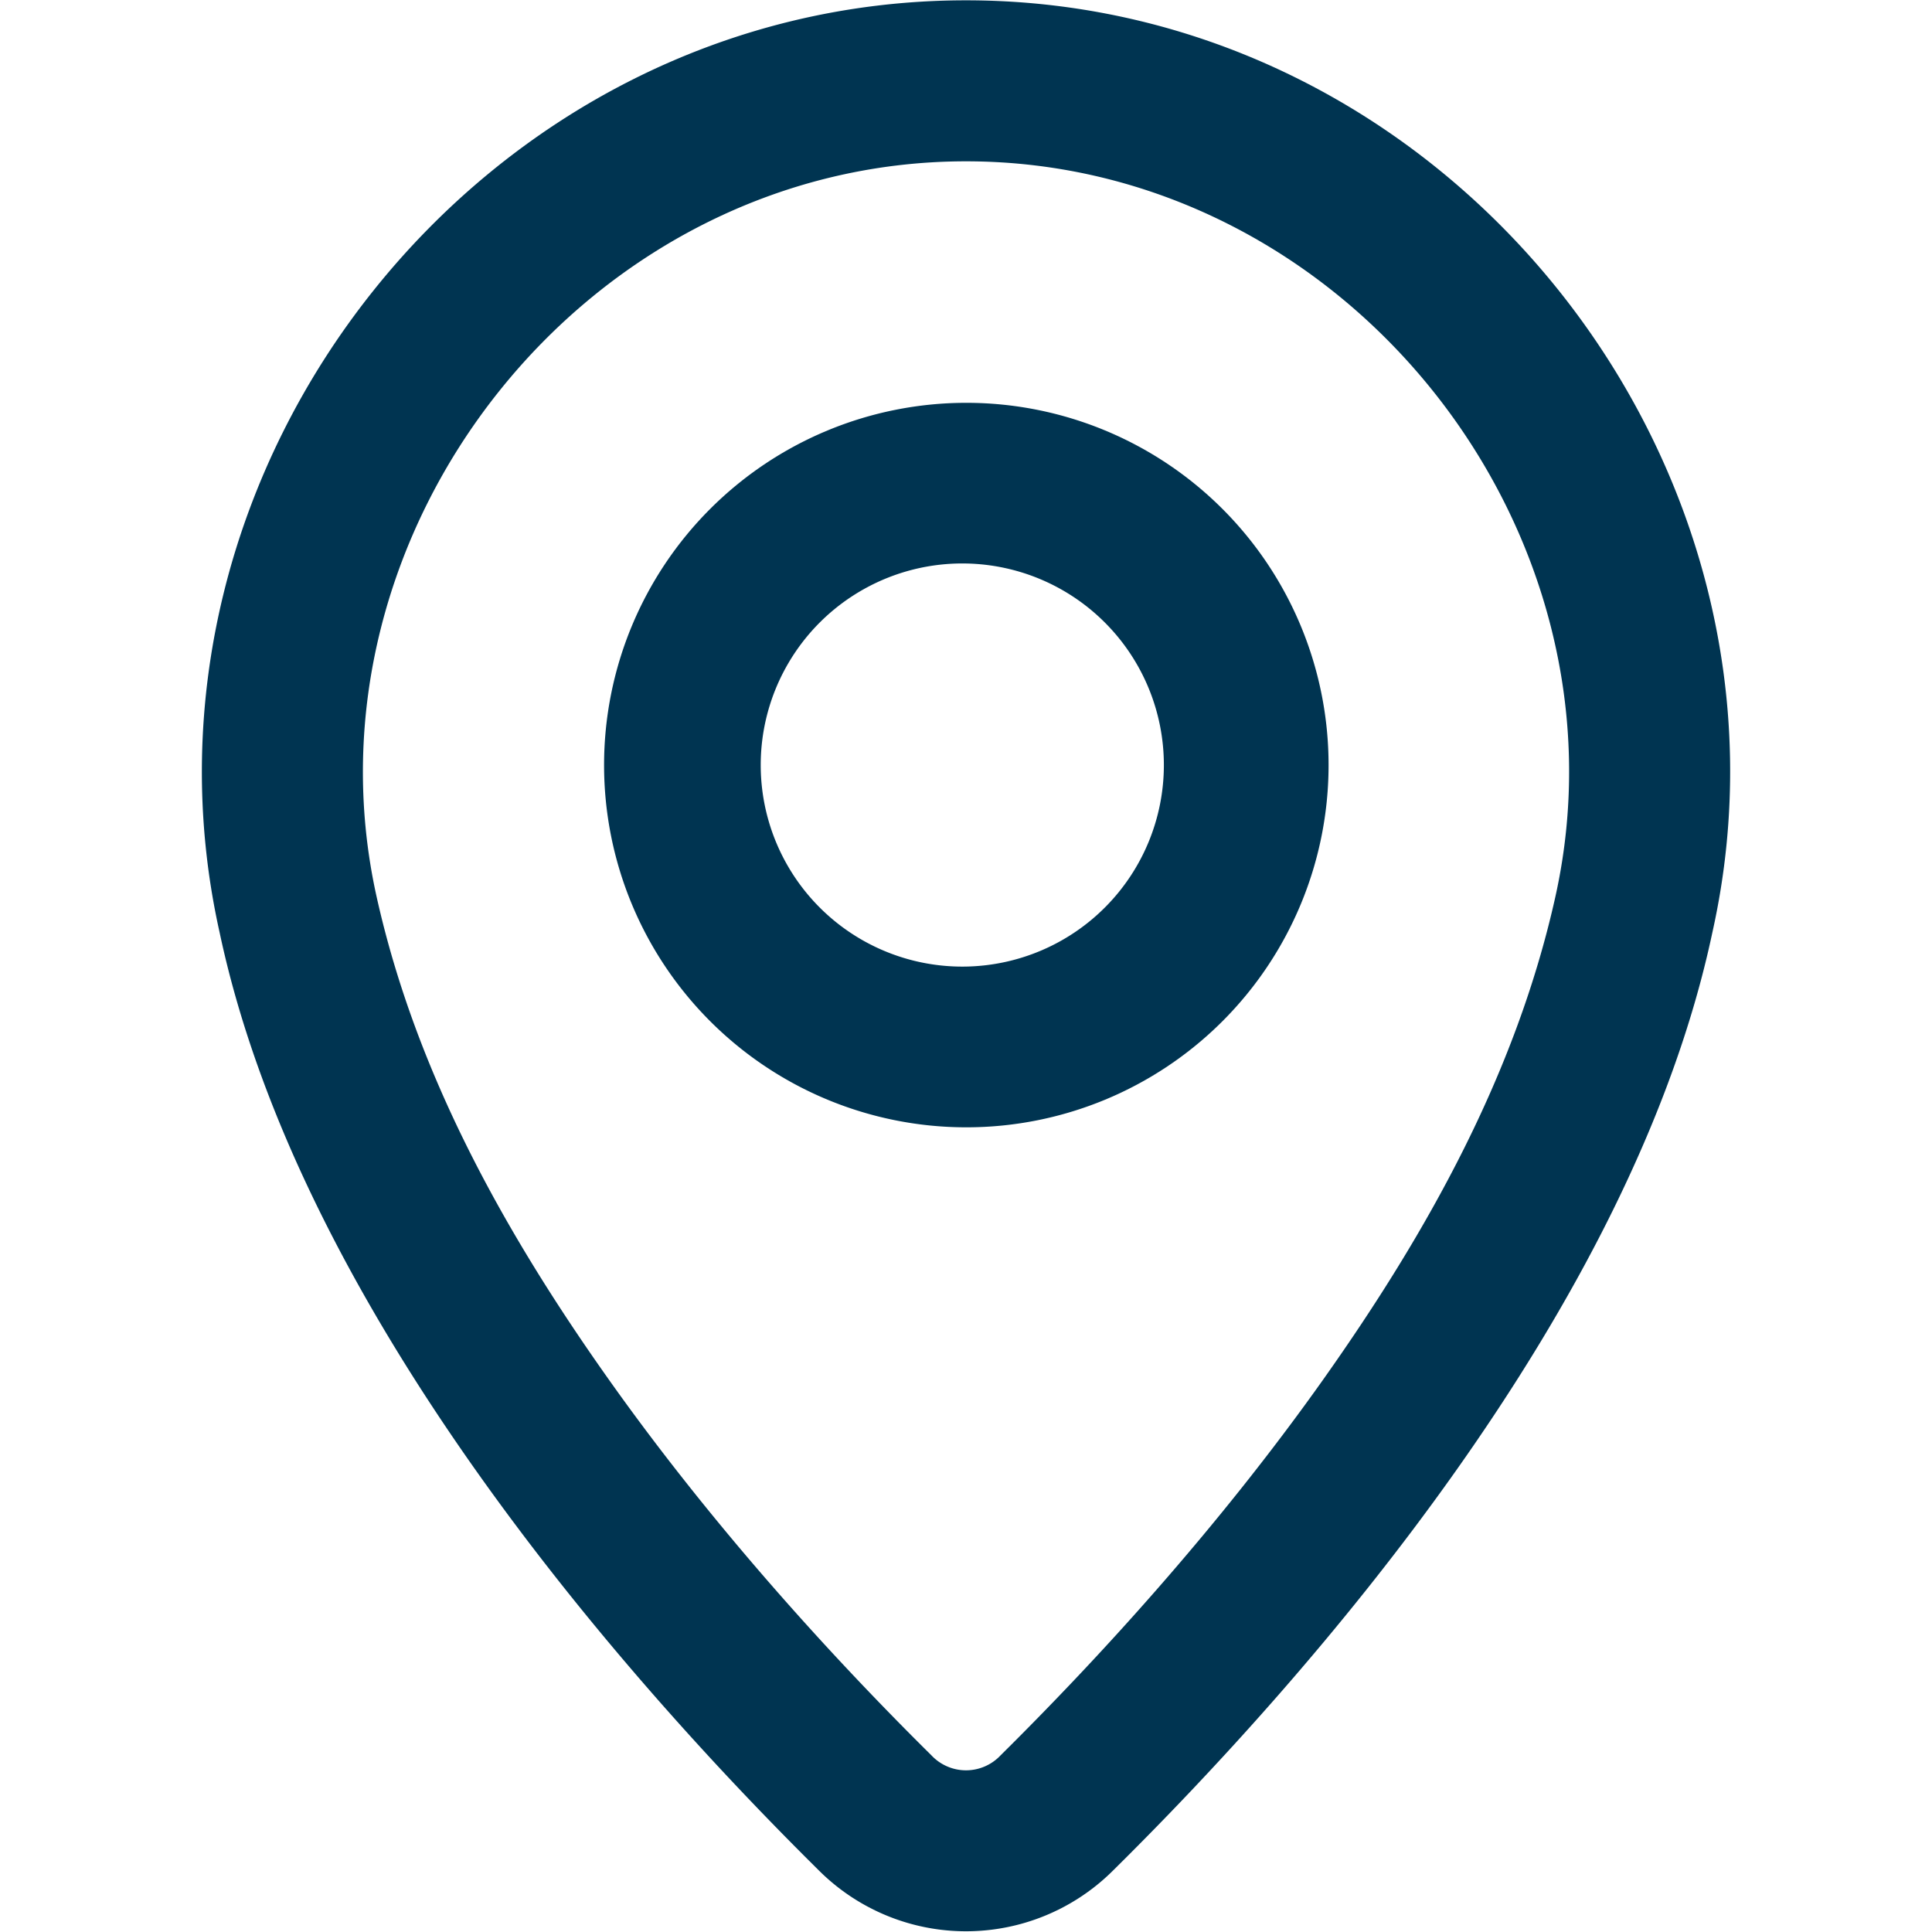
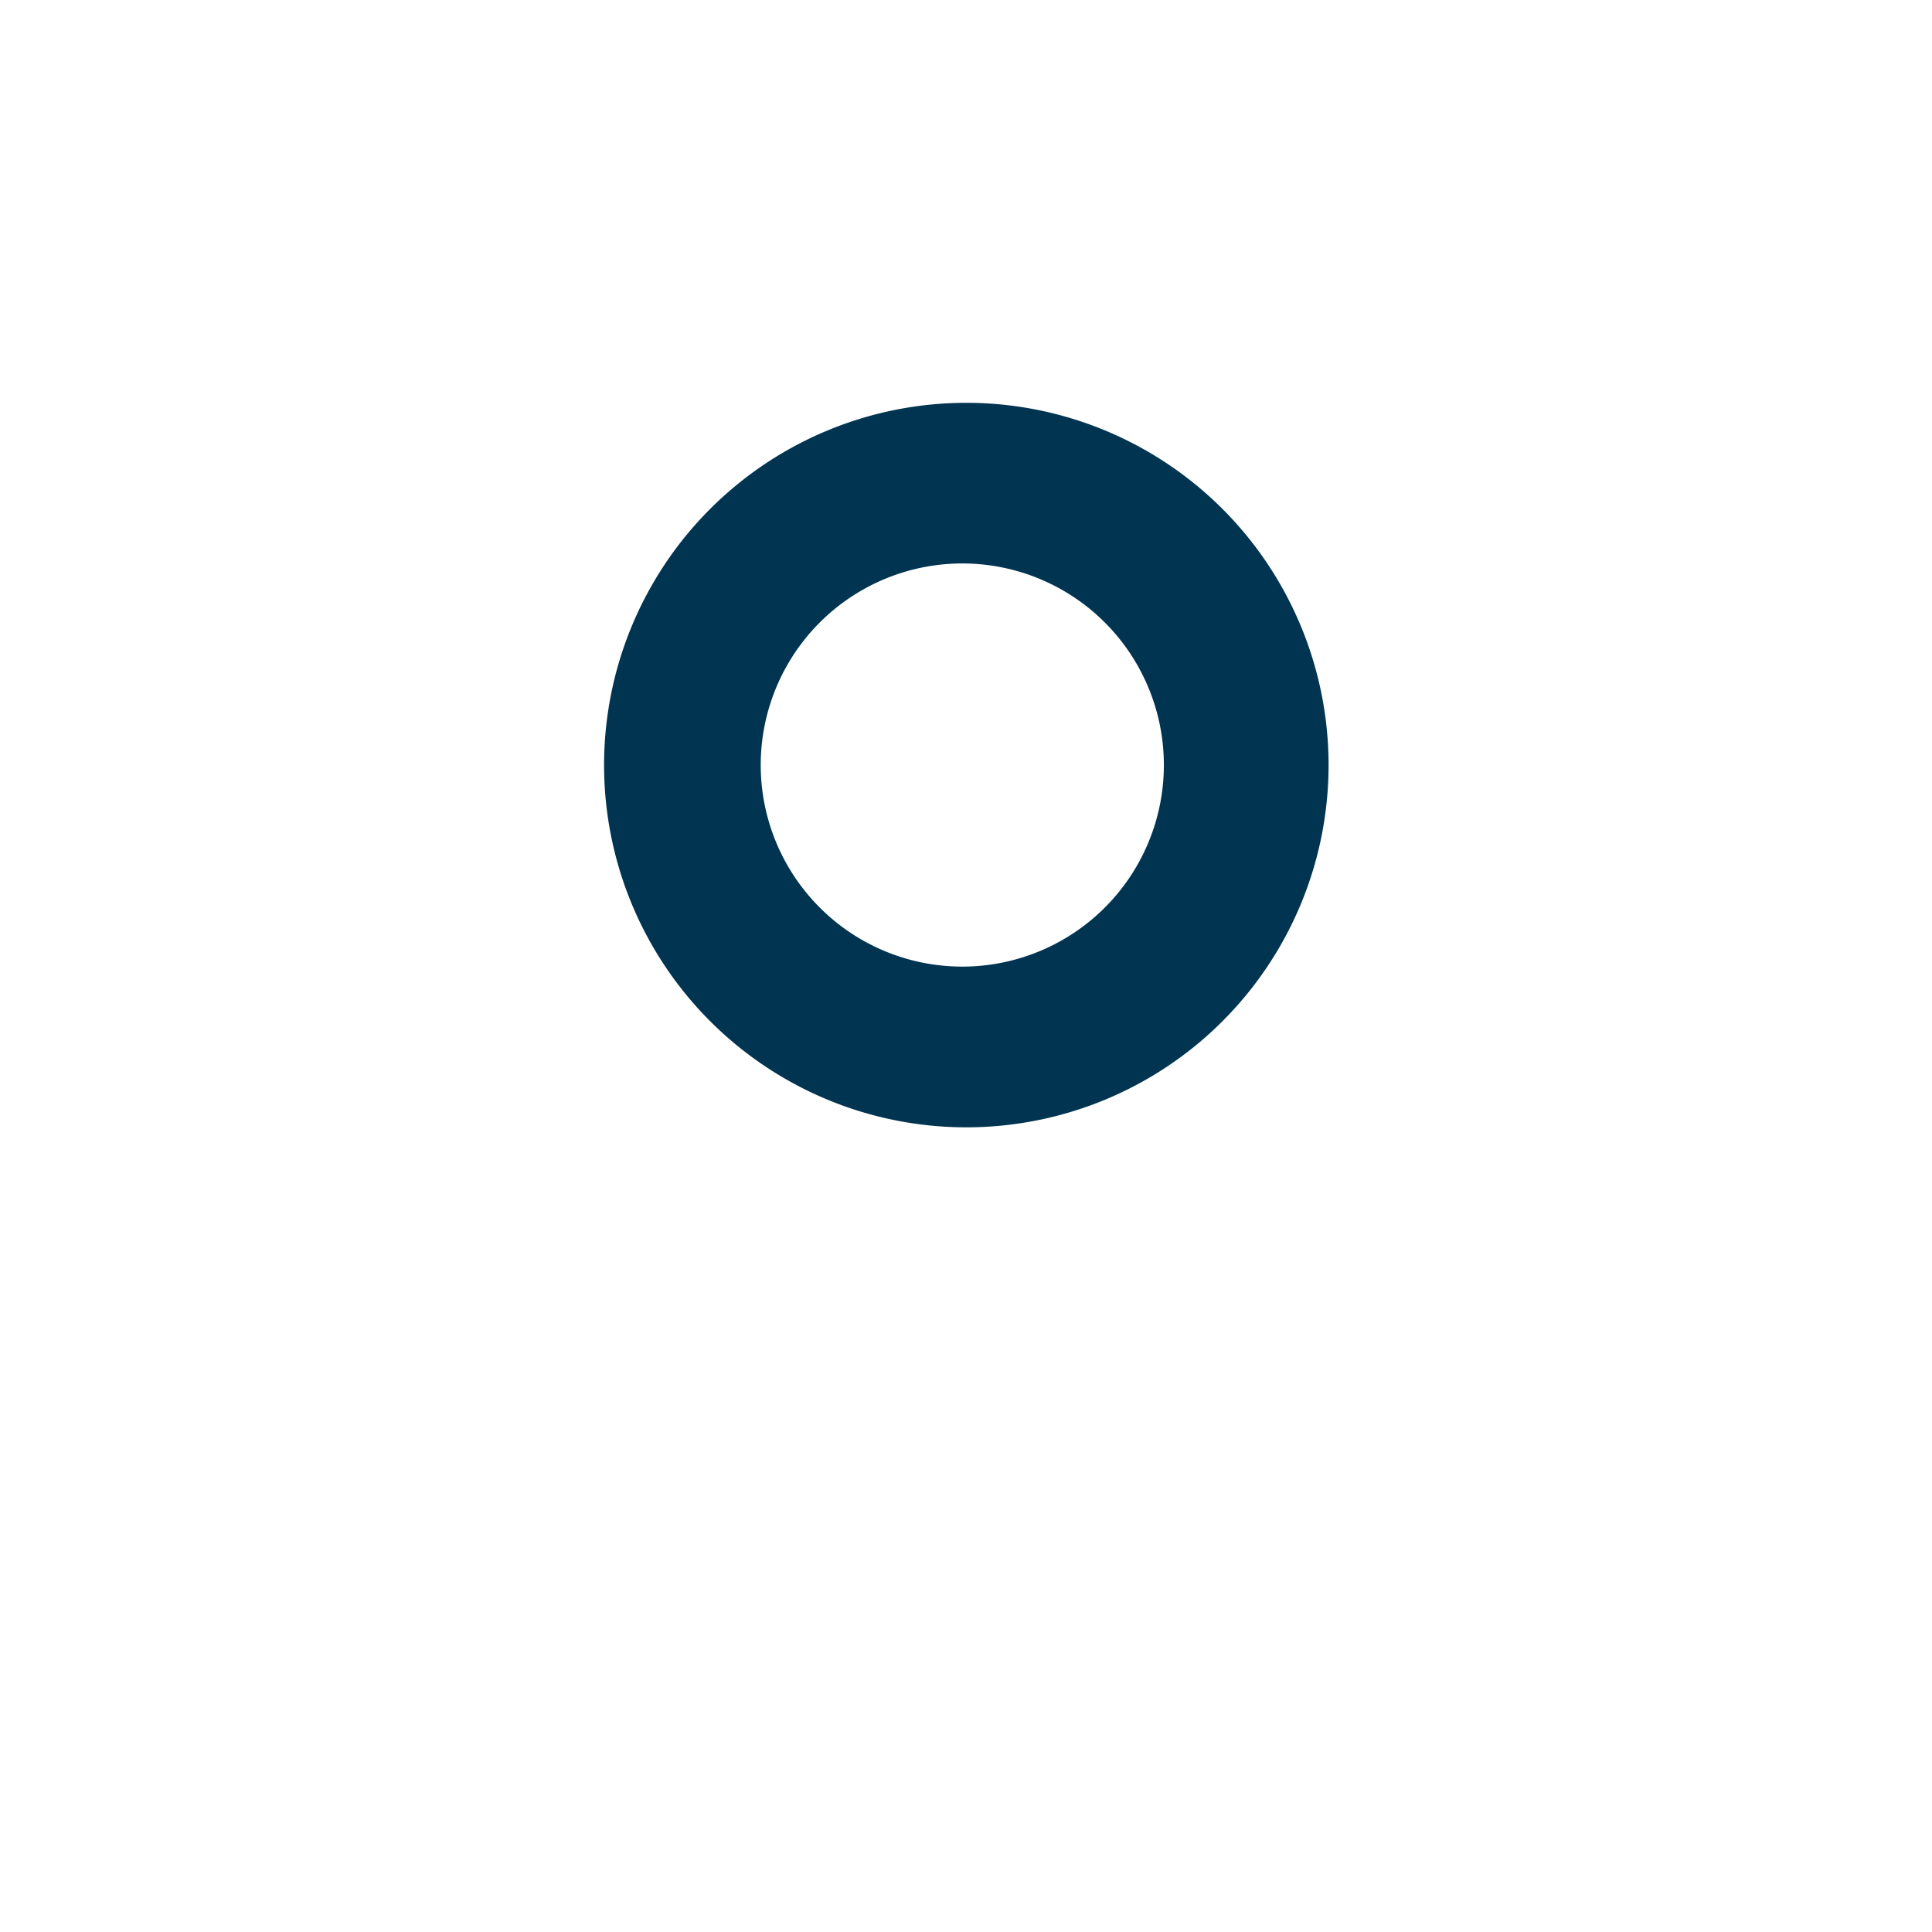
<svg xmlns="http://www.w3.org/2000/svg" width="800" height="800" viewBox="0 0 24 24" fill="none">
  <path fill-rule="evenodd" clip-rule="evenodd" d="M12.004 14.004a4.5 4.5 0 100-9 4.5 4.5 0 000 9zm0-1.997a2.504 2.504 0 110-5.007 2.504 2.504 0 010 5.007z" fill="#003451" />
-   <path fill-rule="evenodd" clip-rule="evenodd" d="M21.272 11.582C22.565 5.788 18.005.004 12 .004c-6.004 0-10.564 5.792-9.272 11.579.997 4.7 5.03 9.263 7.436 11.644a2.588 2.588 0 003.672 0c2.407-2.38 6.44-6.945 7.436-11.645zM12 2.004c4.712 0 8.337 4.586 7.32 9.142-.488 2.19-1.584 4.155-2.87 5.973-1.344 1.9-2.867 3.545-4.02 4.686a.589.589 0 01-.86 0c-1.153-1.14-2.676-2.786-4.02-4.686-1.286-1.817-2.381-3.783-2.87-5.972C3.664 6.597 7.29 2.004 12 2.004z" fill="#003451" />
</svg>